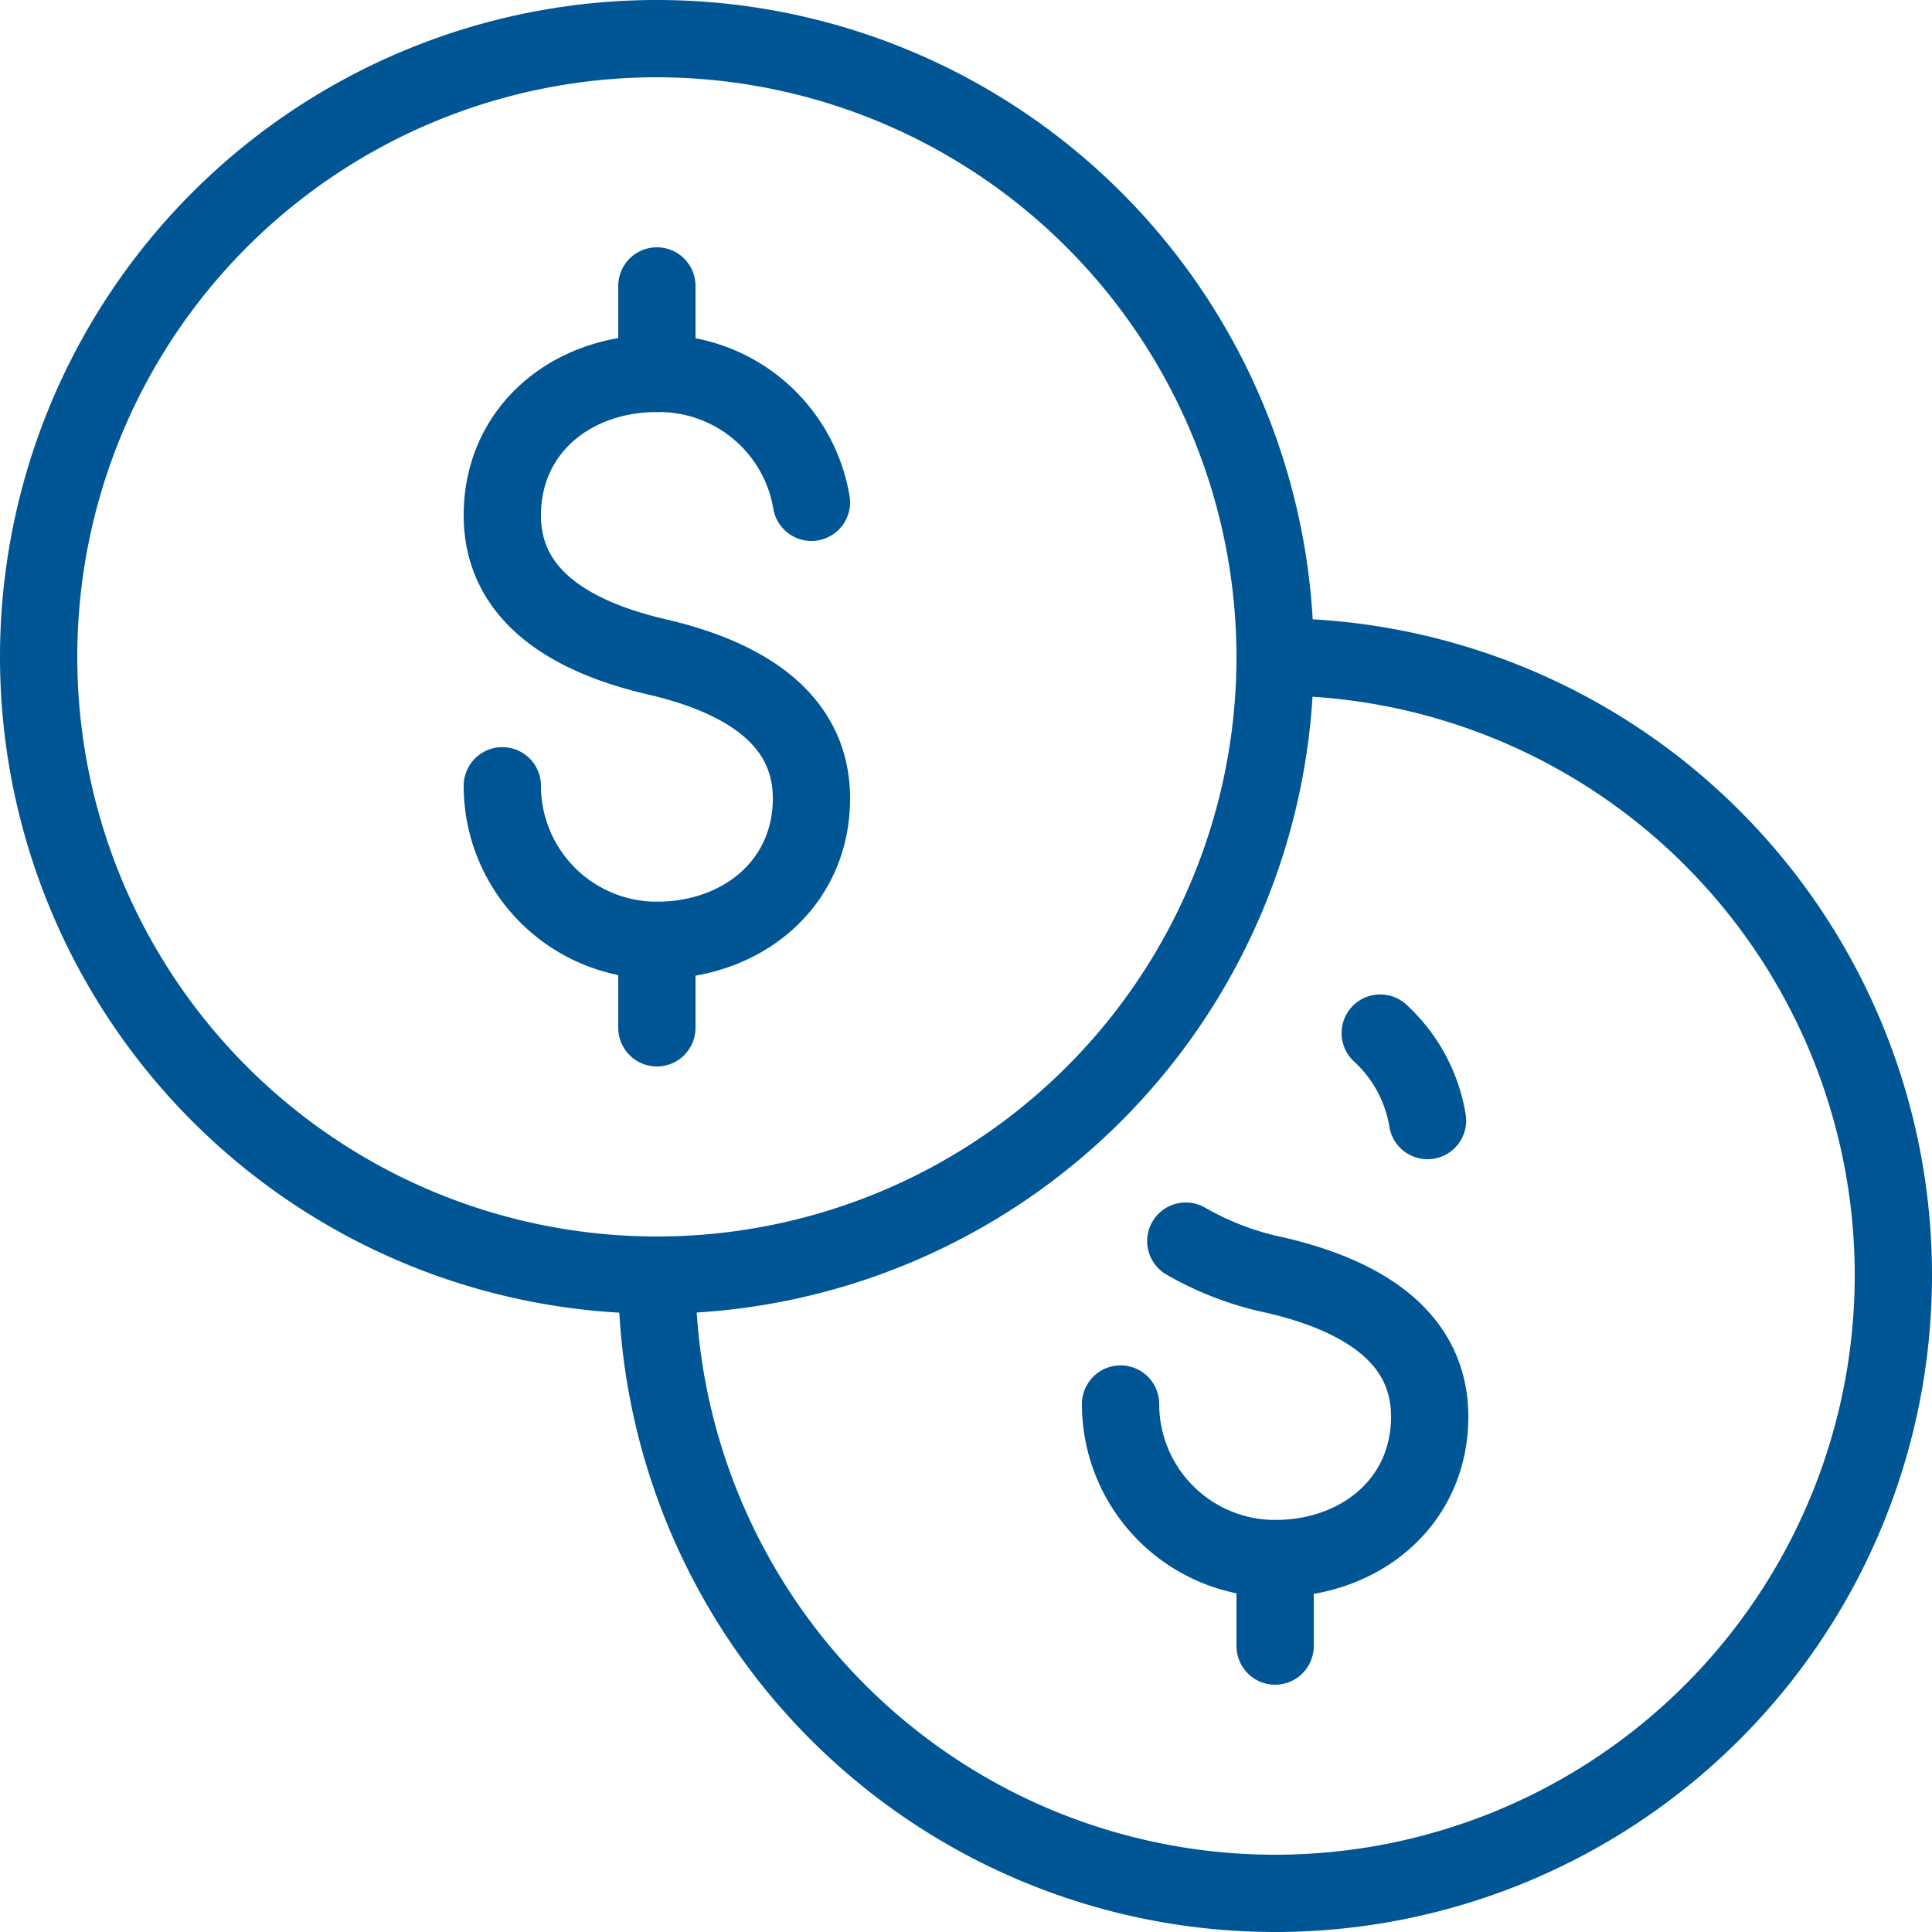
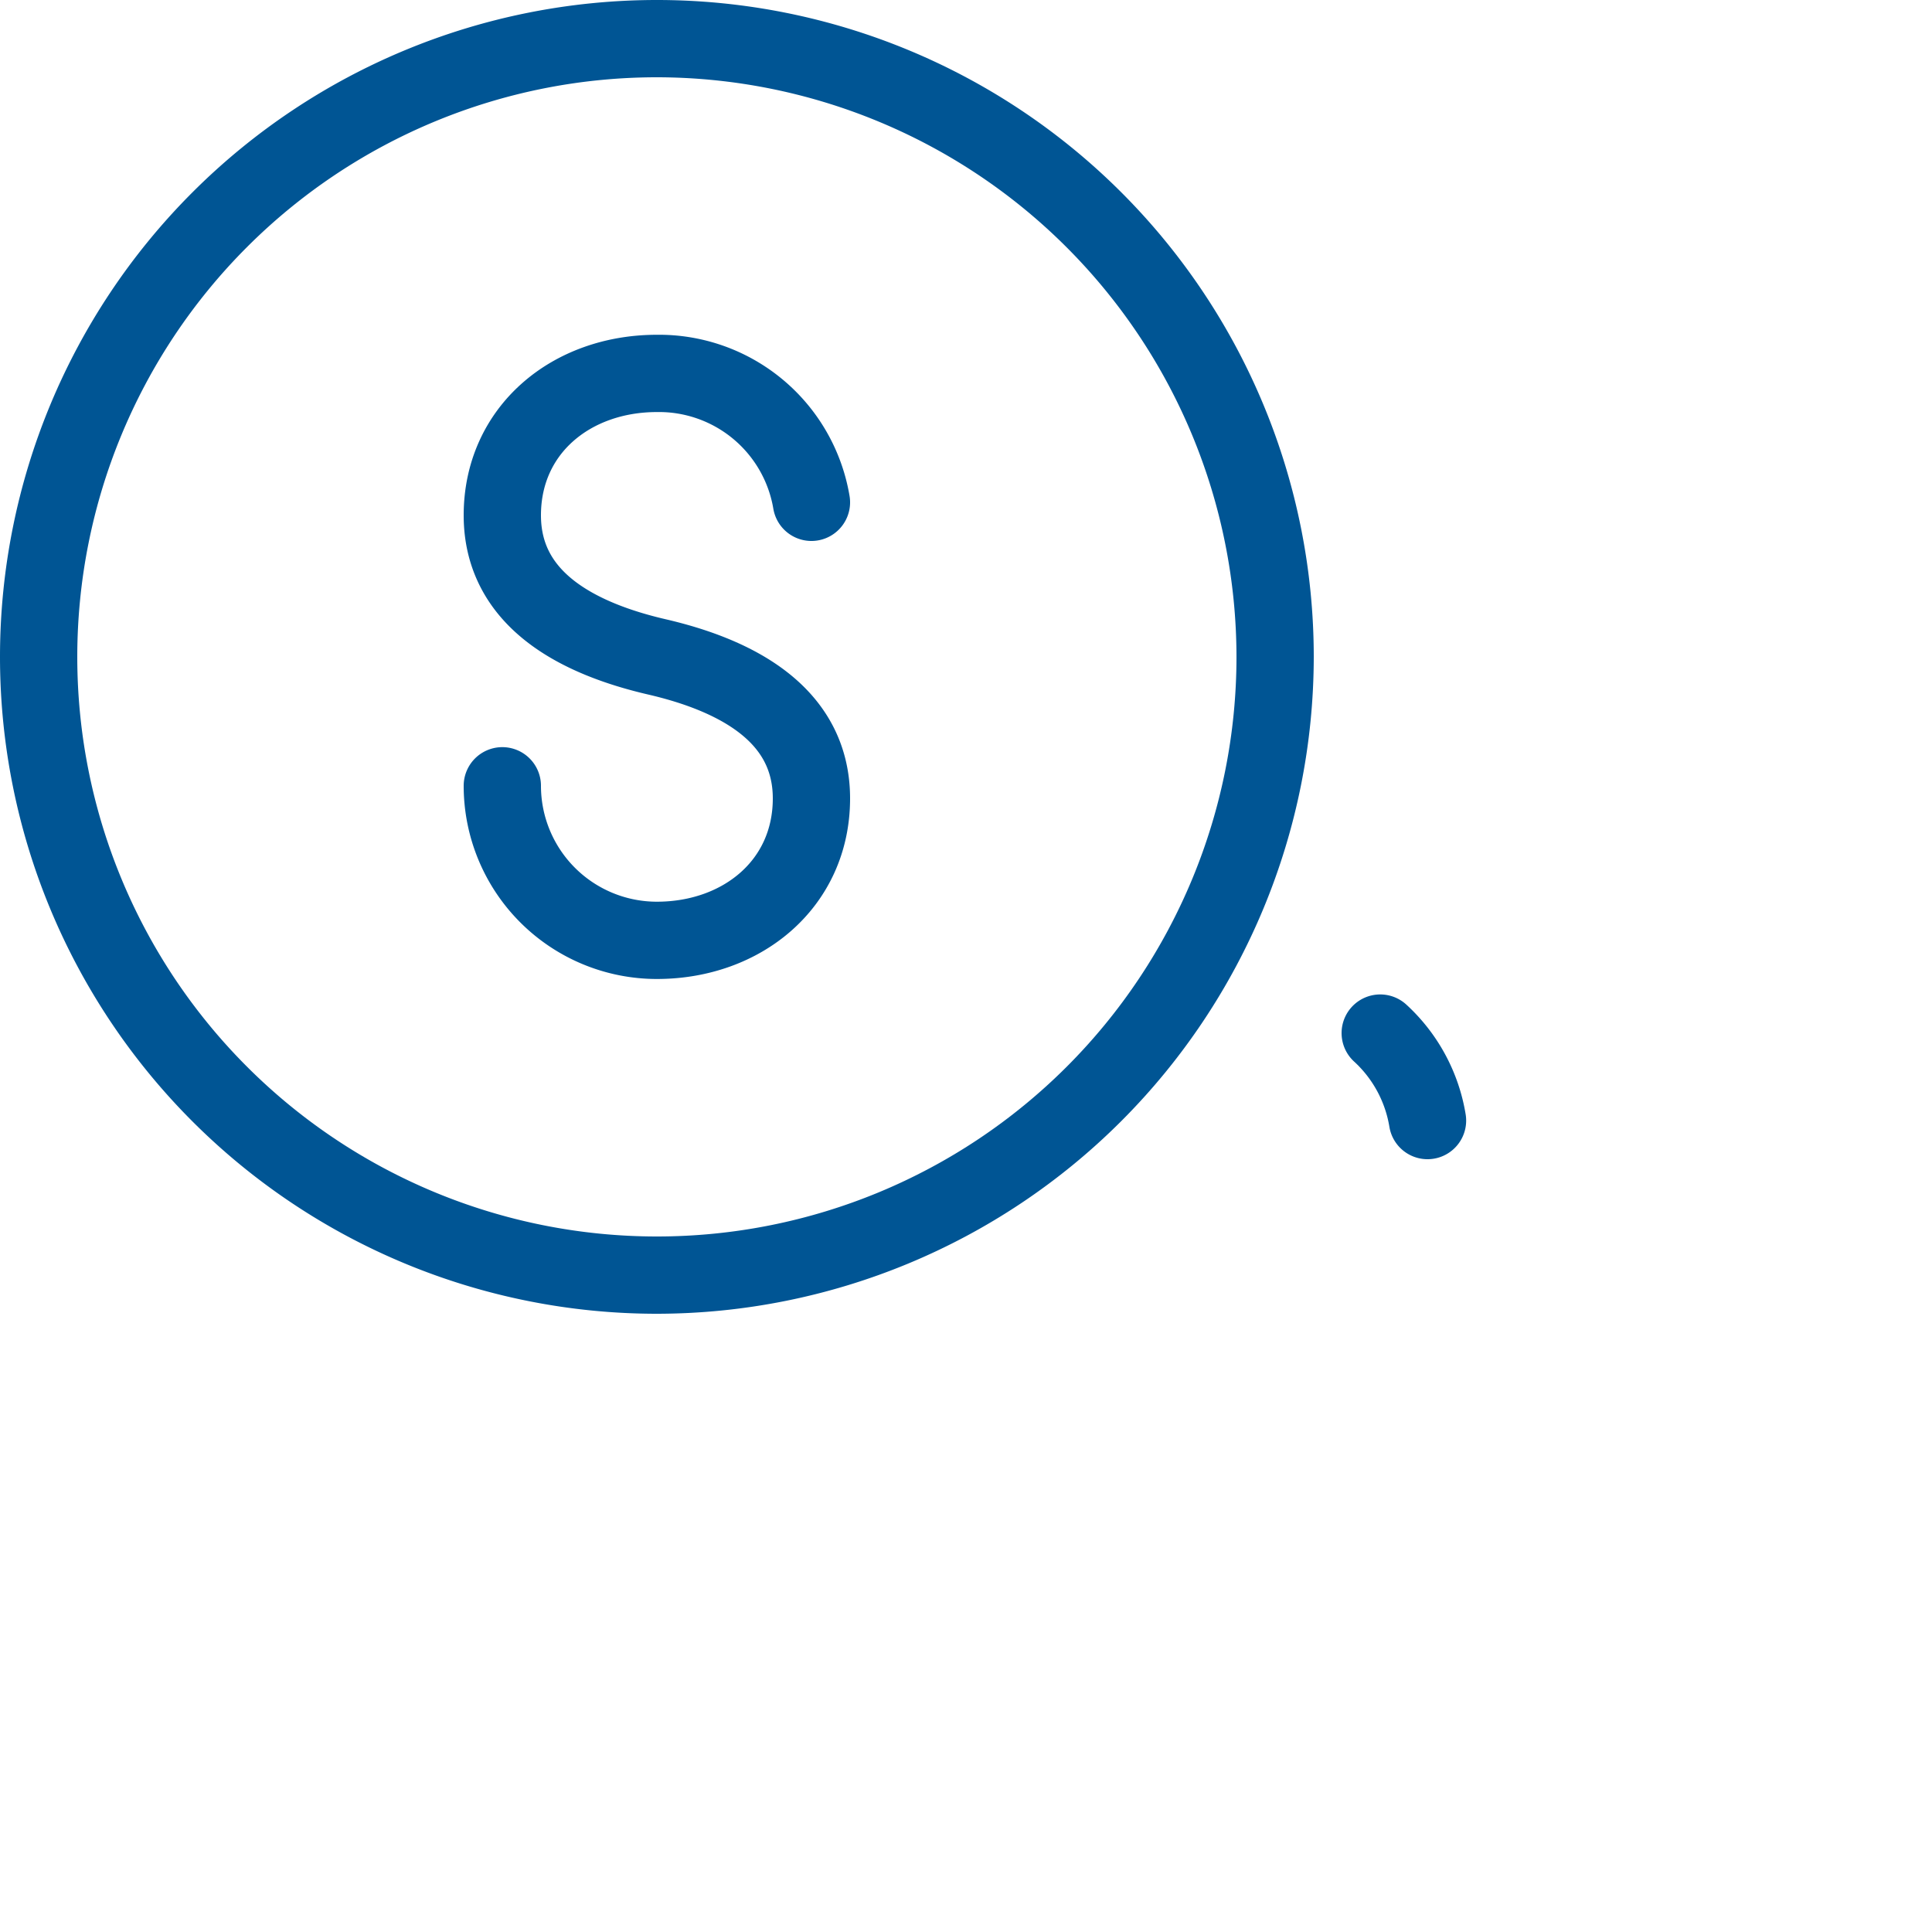
<svg xmlns="http://www.w3.org/2000/svg" id="Lag_1" data-name="Lag 1" viewBox="0 0 62.5 62.5">
-   <path d="M42,22A20,20,0,1,1,22,42" transform="translate(-0.75 -0.75)" style="fill:none;stroke:#005594;stroke-linecap:round;stroke-linejoin:round;stroke-width:2.5px" />
  <path d="M22,43.25A21.25,21.25,0,1,1,43.25,22,21.27,21.27,0,0,1,22,43.25Zm0-40A18.75,18.75,0,1,0,40.75,22,18.77,18.77,0,0,0,22,3.25Z" transform="translate(-0.75 -0.75)" style="fill:#005594" />
  <path d="M27,17A5,5,0,0,0,22,12.83c-2.77,0-5,1.83-5,4.59s2.5,4,5,4.58,5,1.82,5,4.58-2.24,4.59-5,4.59a5,5,0,0,1-5-5" transform="translate(-0.75 -0.75)" style="fill:none;stroke:#005594;stroke-linecap:round;stroke-linejoin:round;stroke-width:2.5px" />
-   <path d="M22,12.83V10m0,24V31.17" transform="translate(-0.75 -0.75)" style="fill:none;stroke:#005594;stroke-linecap:round;stroke-linejoin:round;stroke-width:2.5px" />
-   <path d="M42,54V51.17" transform="translate(-0.75 -0.75)" style="fill:none;stroke:#005594;stroke-linecap:round;stroke-linejoin:round;stroke-width:2.5px" />
-   <path d="M37,46.17a5,5,0,0,0,5,5c2.76,0,5-1.83,5-4.59s-2.5-4-5-4.58a9.75,9.75,0,0,1-2.89-1.1" transform="translate(-0.75 -0.75)" style="fill:none;stroke:#005594;stroke-linecap:round;stroke-linejoin:round;stroke-width:2.5px" />
  <path d="M46.93,37a4.92,4.92,0,0,0-1.53-2.83" transform="translate(-0.75 -0.75)" style="fill:none;stroke:#005594;stroke-linecap:round;stroke-linejoin:round;stroke-width:2.5px" />
</svg>